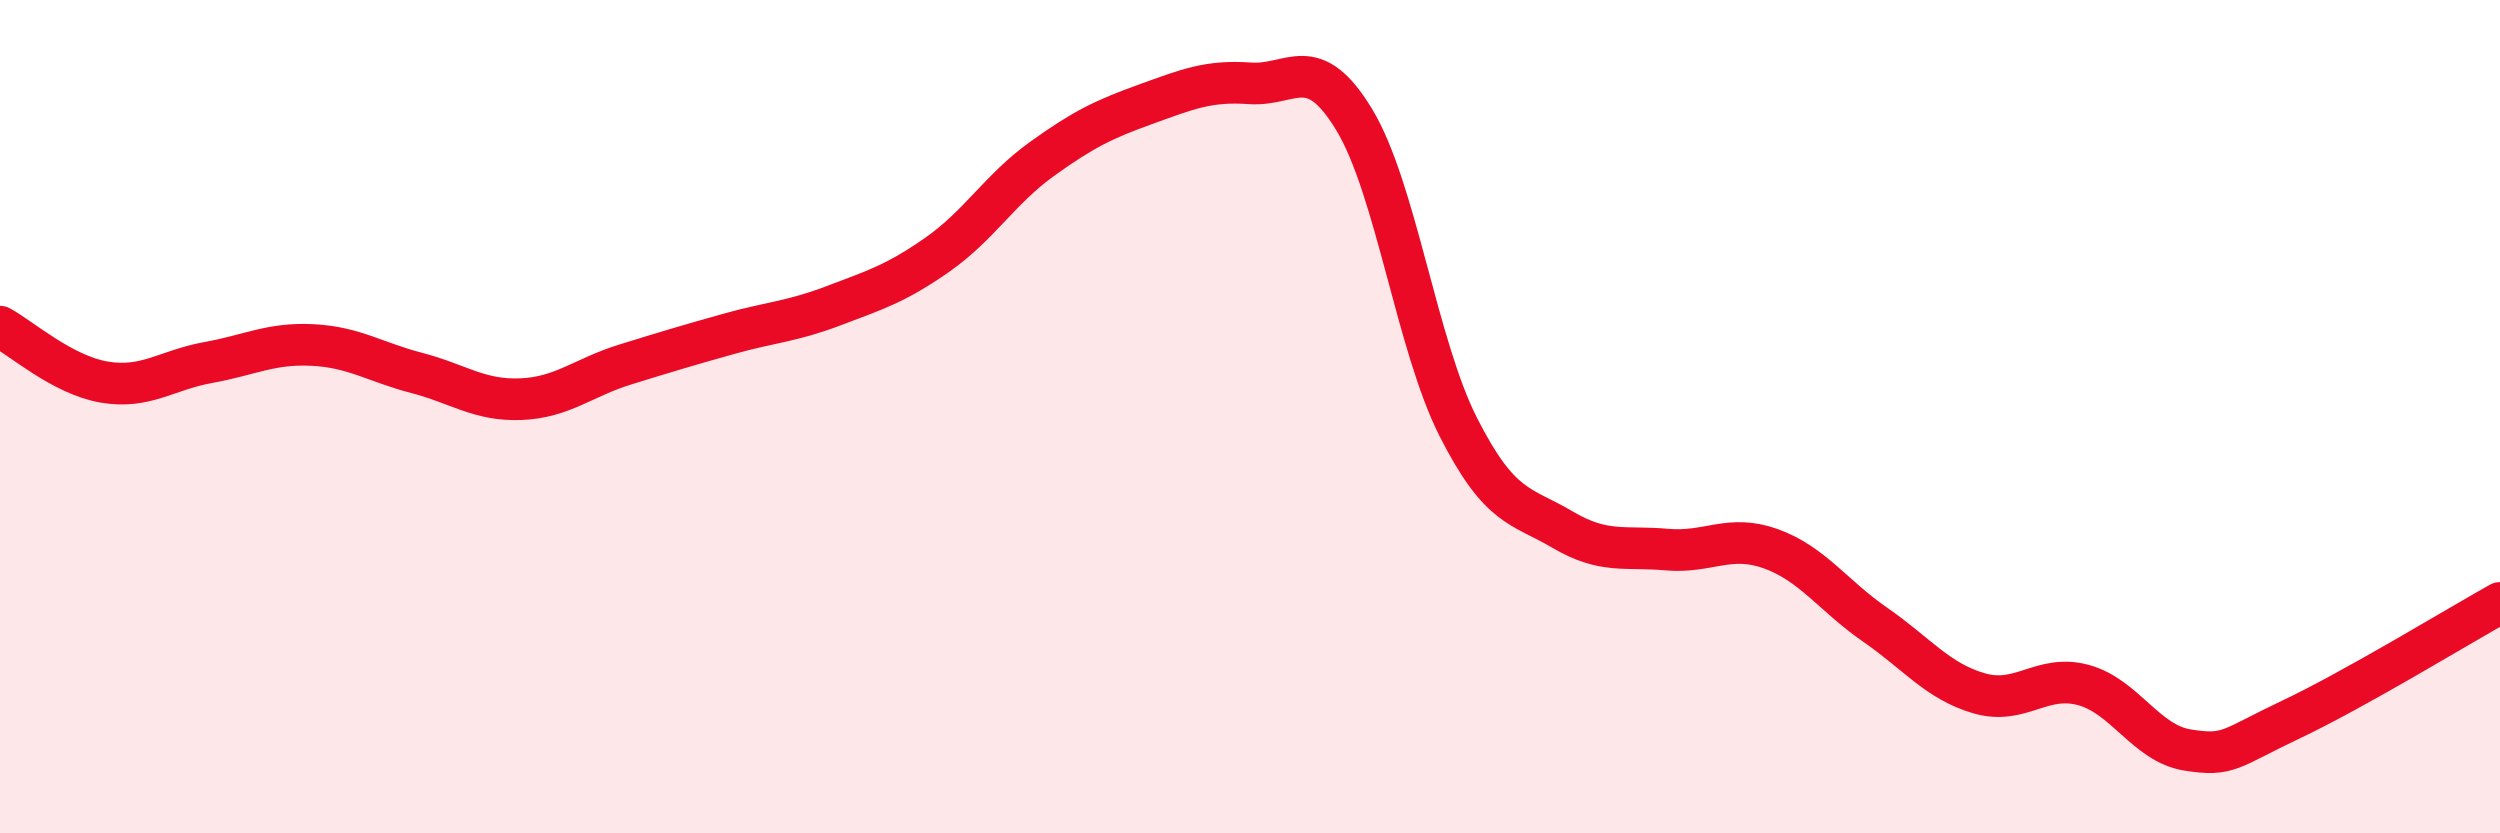
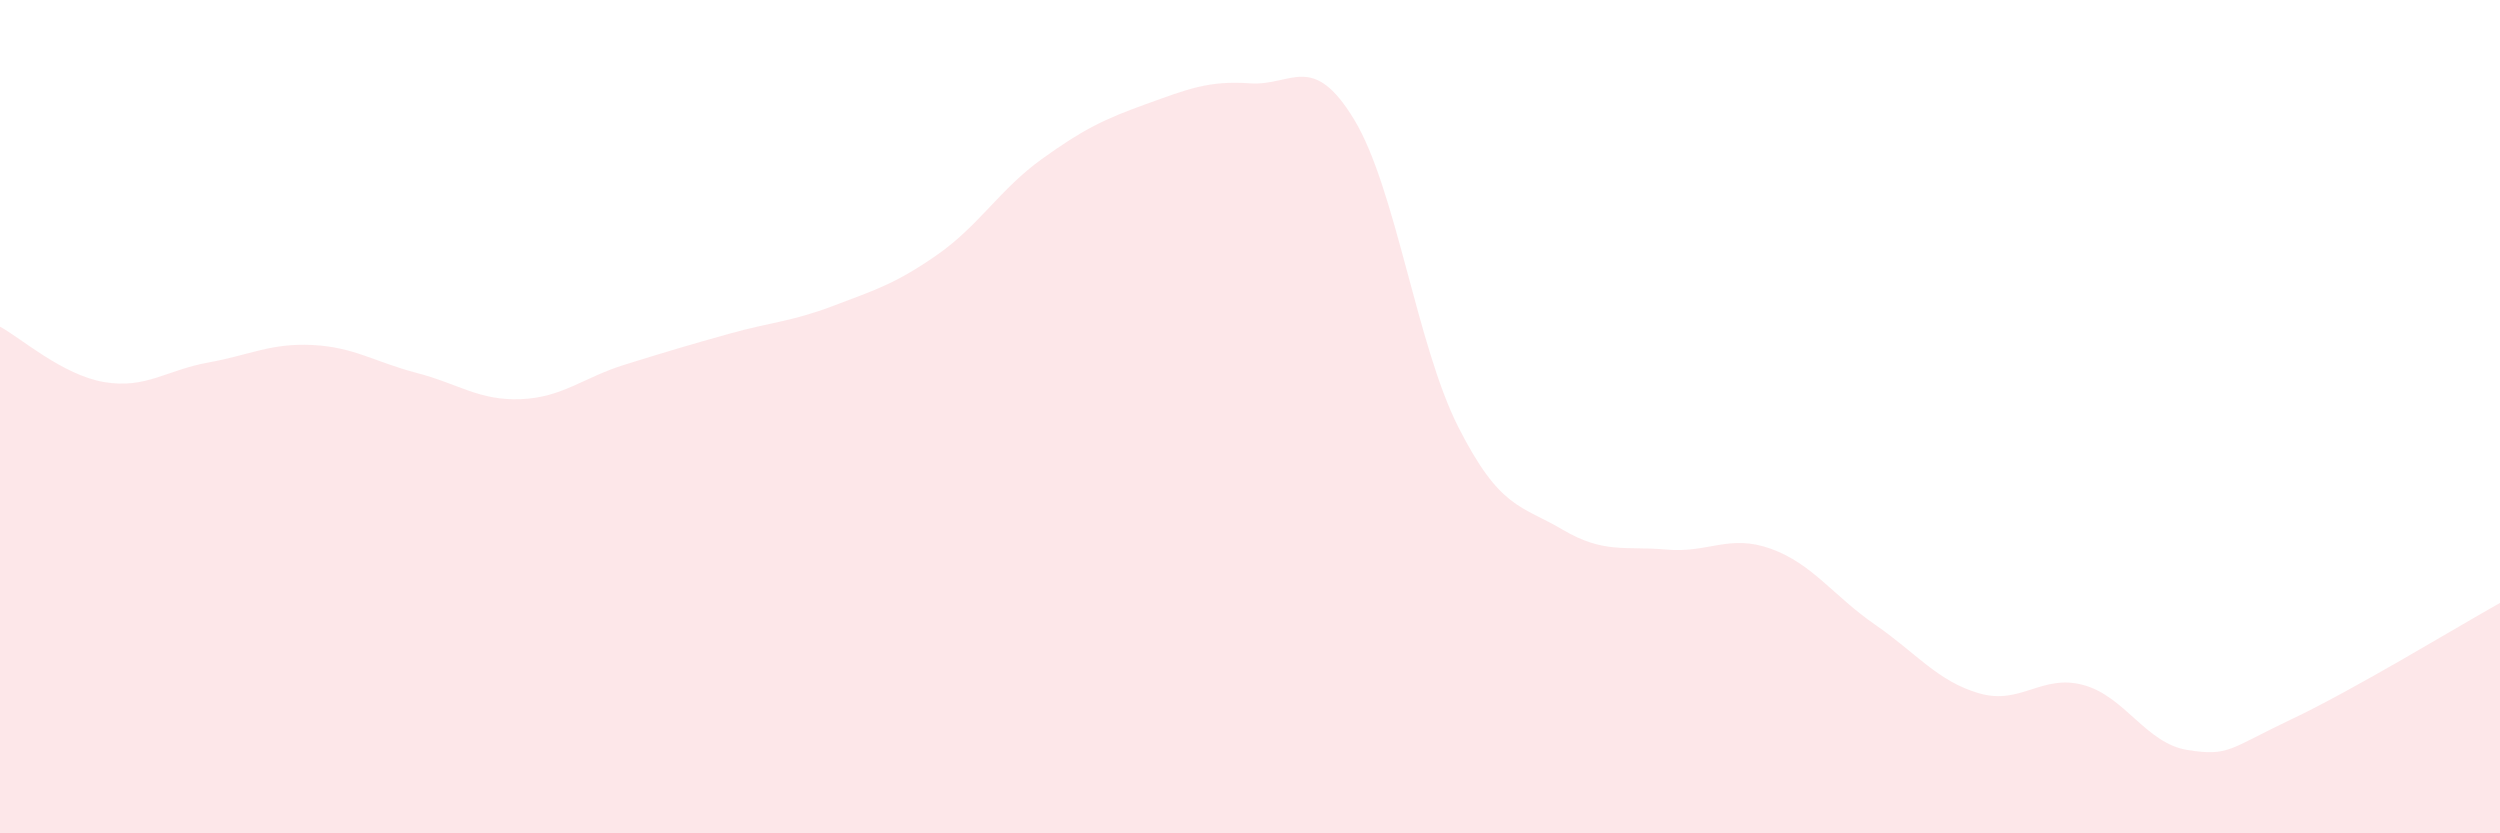
<svg xmlns="http://www.w3.org/2000/svg" width="60" height="20" viewBox="0 0 60 20">
  <path d="M 0,7.84 C 0.5,8.11 1.5,9 2.5,9.17 C 3.5,9.34 4,8.88 5,8.7 C 6,8.52 6.5,8.23 7.5,8.28 C 8.5,8.33 9,8.69 10,8.95 C 11,9.21 11.5,9.62 12.5,9.58 C 13.5,9.54 14,9.06 15,8.75 C 16,8.44 16.5,8.29 17.5,8.01 C 18.5,7.73 19,7.72 20,7.34 C 21,6.96 21.5,6.81 22.5,6.11 C 23.5,5.41 24,4.54 25,3.82 C 26,3.1 26.5,2.86 27.5,2.5 C 28.5,2.14 29,1.93 30,2 C 31,2.07 31.5,1.22 32.5,2.87 C 33.5,4.52 34,8.28 35,10.25 C 36,12.22 36.5,12.12 37.5,12.71 C 38.5,13.3 39,13.1 40,13.19 C 41,13.28 41.5,12.81 42.5,13.17 C 43.5,13.53 44,14.3 45,14.99 C 46,15.68 46.5,16.35 47.5,16.64 C 48.5,16.93 49,16.17 50,16.44 C 51,16.71 51.5,17.84 52.5,18 C 53.5,18.16 53.5,17.97 55,17.26 C 56.5,16.55 59,15.03 60,14.47L60 20L0 20Z" fill="#EB0A25" opacity="0.1" stroke-linecap="round" stroke-linejoin="round" />
-   <path d="M 0,7.84 C 0.5,8.11 1.5,9 2.5,9.17 C 3.5,9.34 4,8.88 5,8.7 C 6,8.52 6.5,8.23 7.5,8.28 C 8.5,8.33 9,8.69 10,8.95 C 11,9.21 11.5,9.62 12.5,9.58 C 13.5,9.54 14,9.06 15,8.75 C 16,8.44 16.5,8.29 17.5,8.01 C 18.5,7.73 19,7.72 20,7.34 C 21,6.96 21.5,6.81 22.5,6.11 C 23.5,5.41 24,4.54 25,3.82 C 26,3.1 26.5,2.86 27.5,2.5 C 28.5,2.14 29,1.93 30,2 C 31,2.07 31.5,1.22 32.5,2.87 C 33.5,4.52 34,8.28 35,10.25 C 36,12.22 36.5,12.12 37.5,12.71 C 38.5,13.3 39,13.1 40,13.19 C 41,13.28 41.5,12.81 42.5,13.17 C 43.5,13.53 44,14.3 45,14.99 C 46,15.68 46.5,16.35 47.5,16.64 C 48.5,16.93 49,16.17 50,16.44 C 51,16.71 51.5,17.84 52.5,18 C 53.5,18.16 53.5,17.97 55,17.26 C 56.5,16.55 59,15.03 60,14.47" stroke="#EB0A25" stroke-width="1" fill="none" stroke-linecap="round" stroke-linejoin="round" />
</svg>